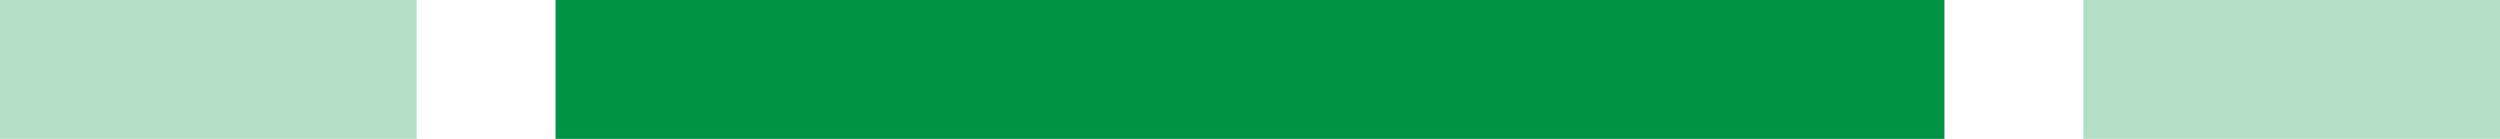
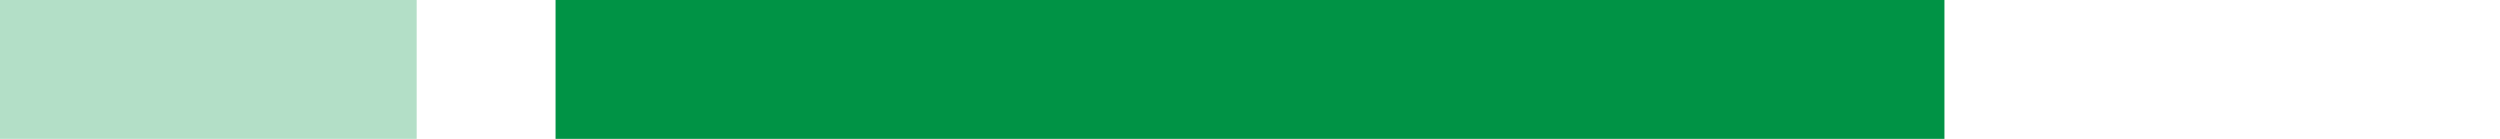
<svg xmlns="http://www.w3.org/2000/svg" id="Layer_1" version="1.1" viewBox="0 0 72 4">
  <defs>
    <style>
      .st0 {
        isolation: isolate;
        opacity: .3;
      }

      .st0, .st1 {
        fill: #009345;
      }
    </style>
  </defs>
  <path class="st0" d="M0,0h12v4H0V0Z" />
  <path class="st1" d="M16,0h40v4H16V0Z" />
-   <path class="st0" d="M60,0h12v4h-12V0Z" />
</svg>